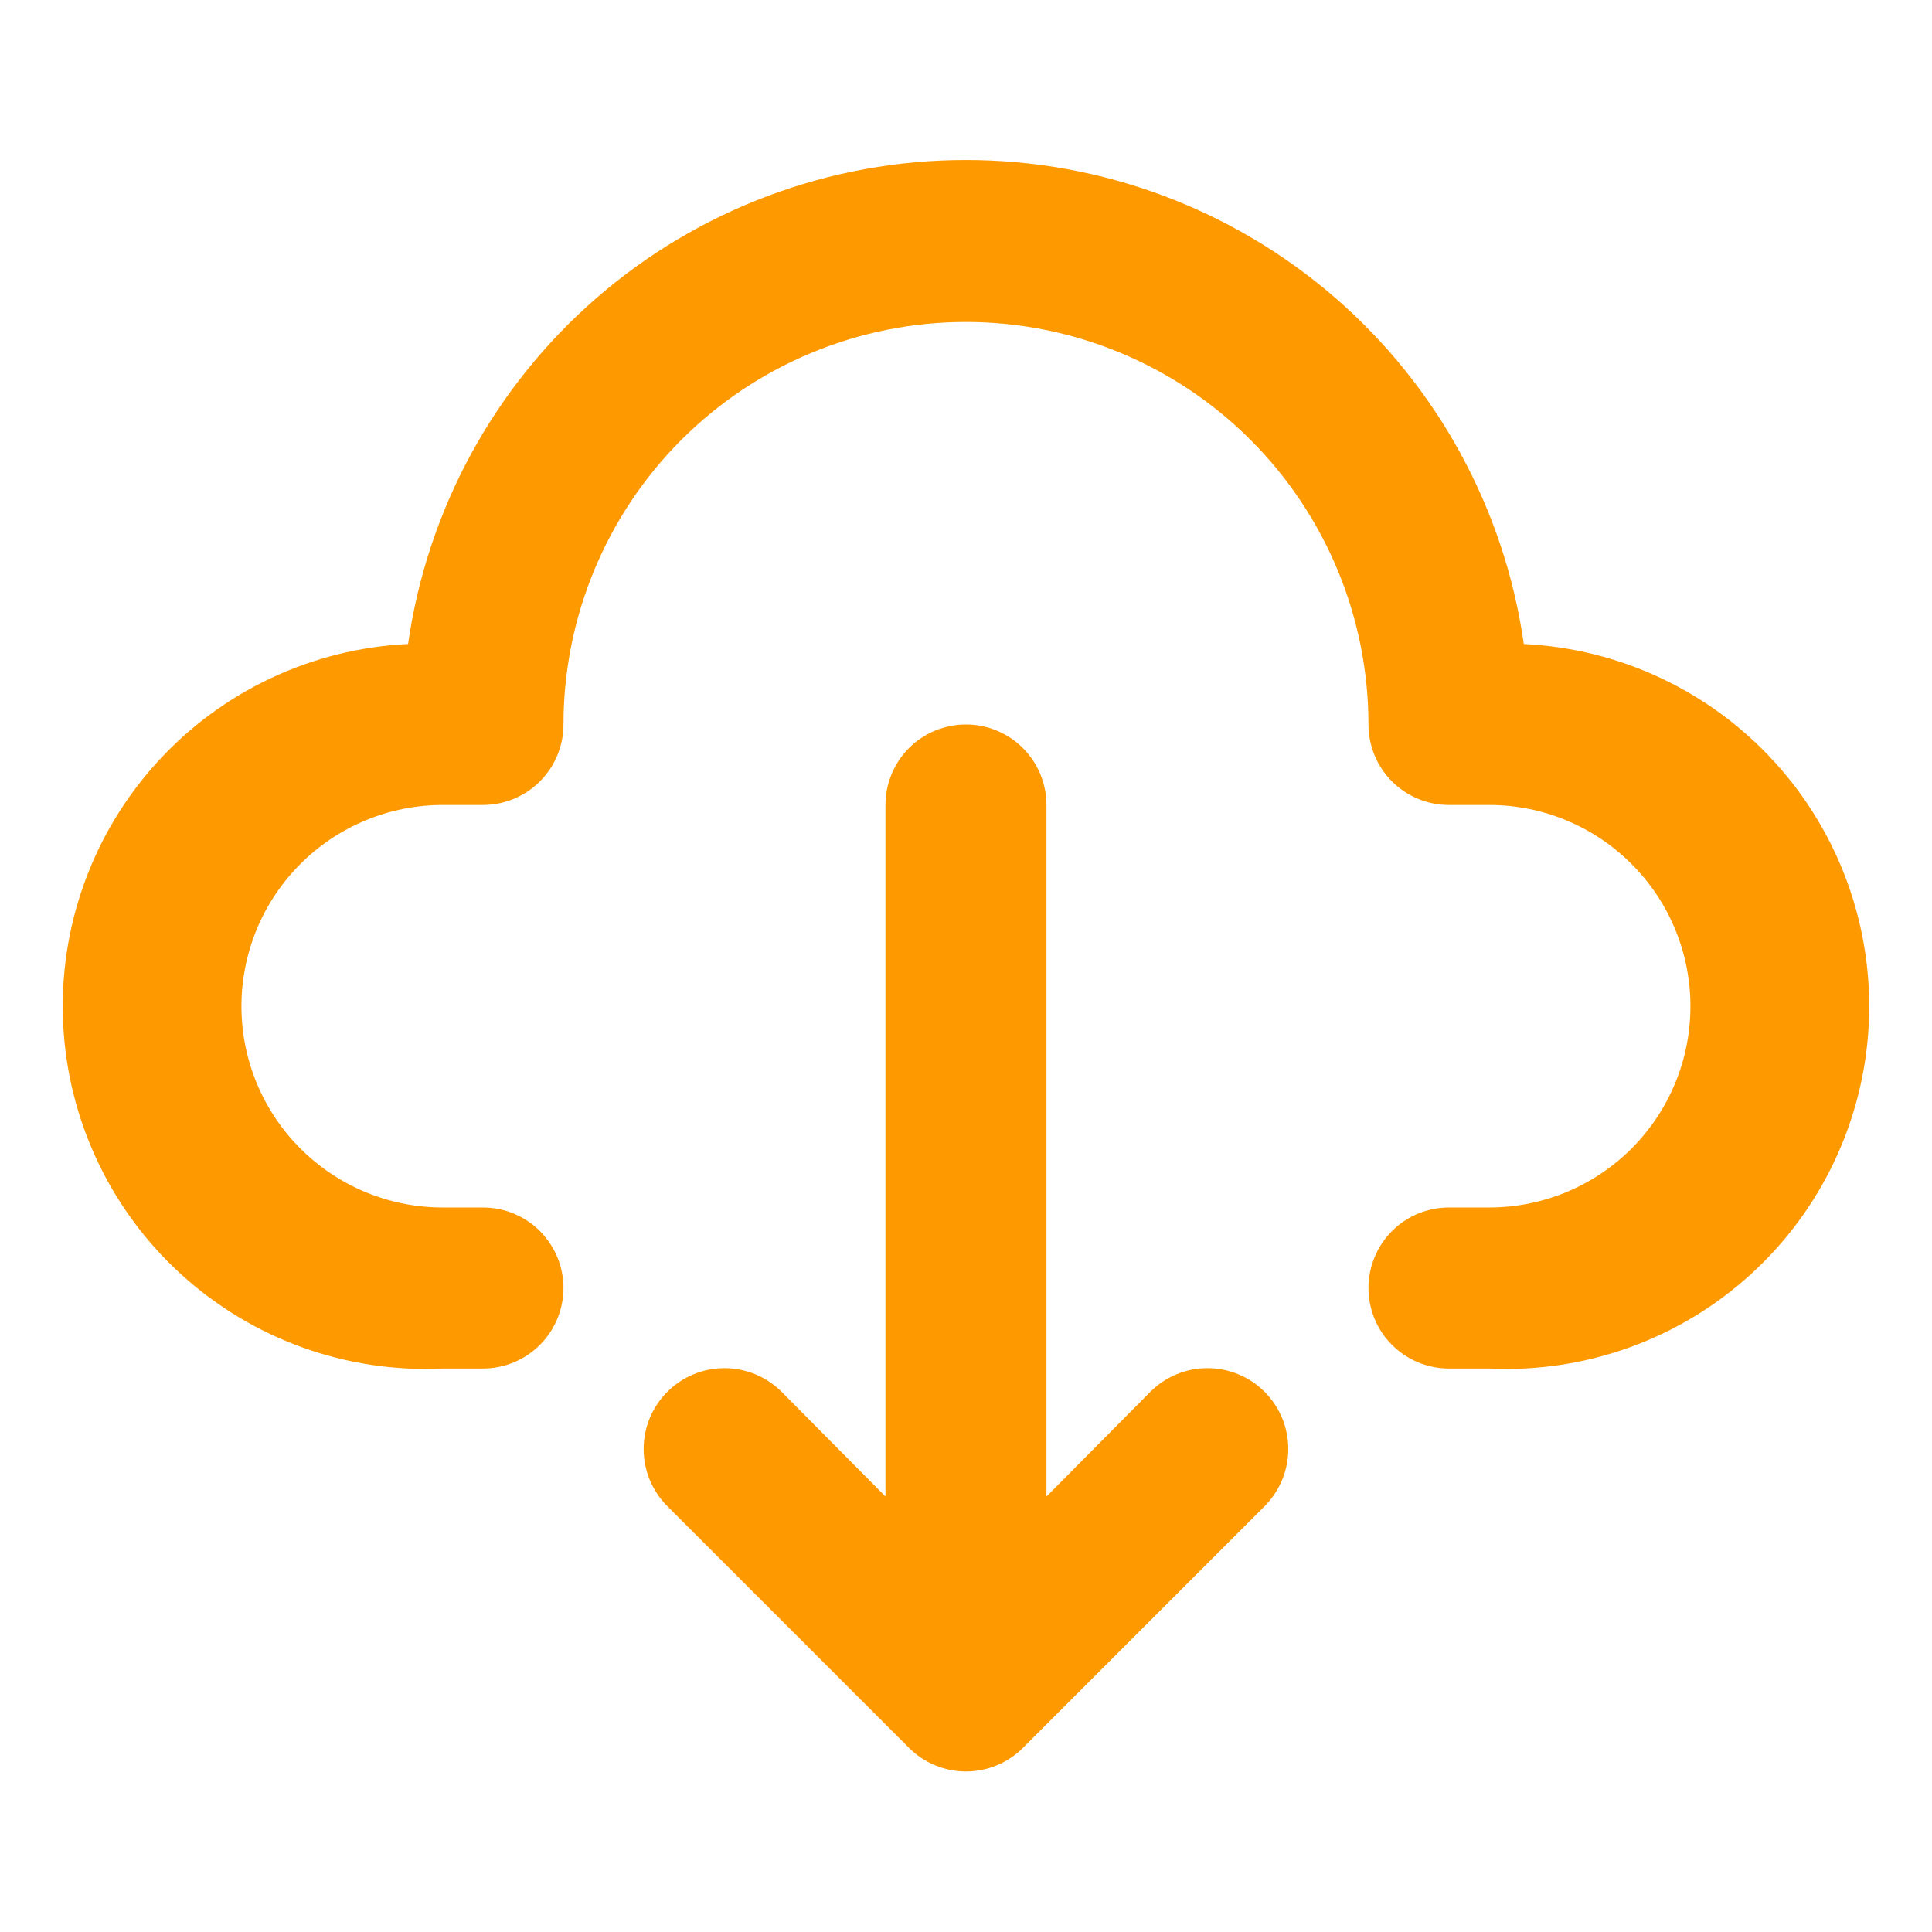
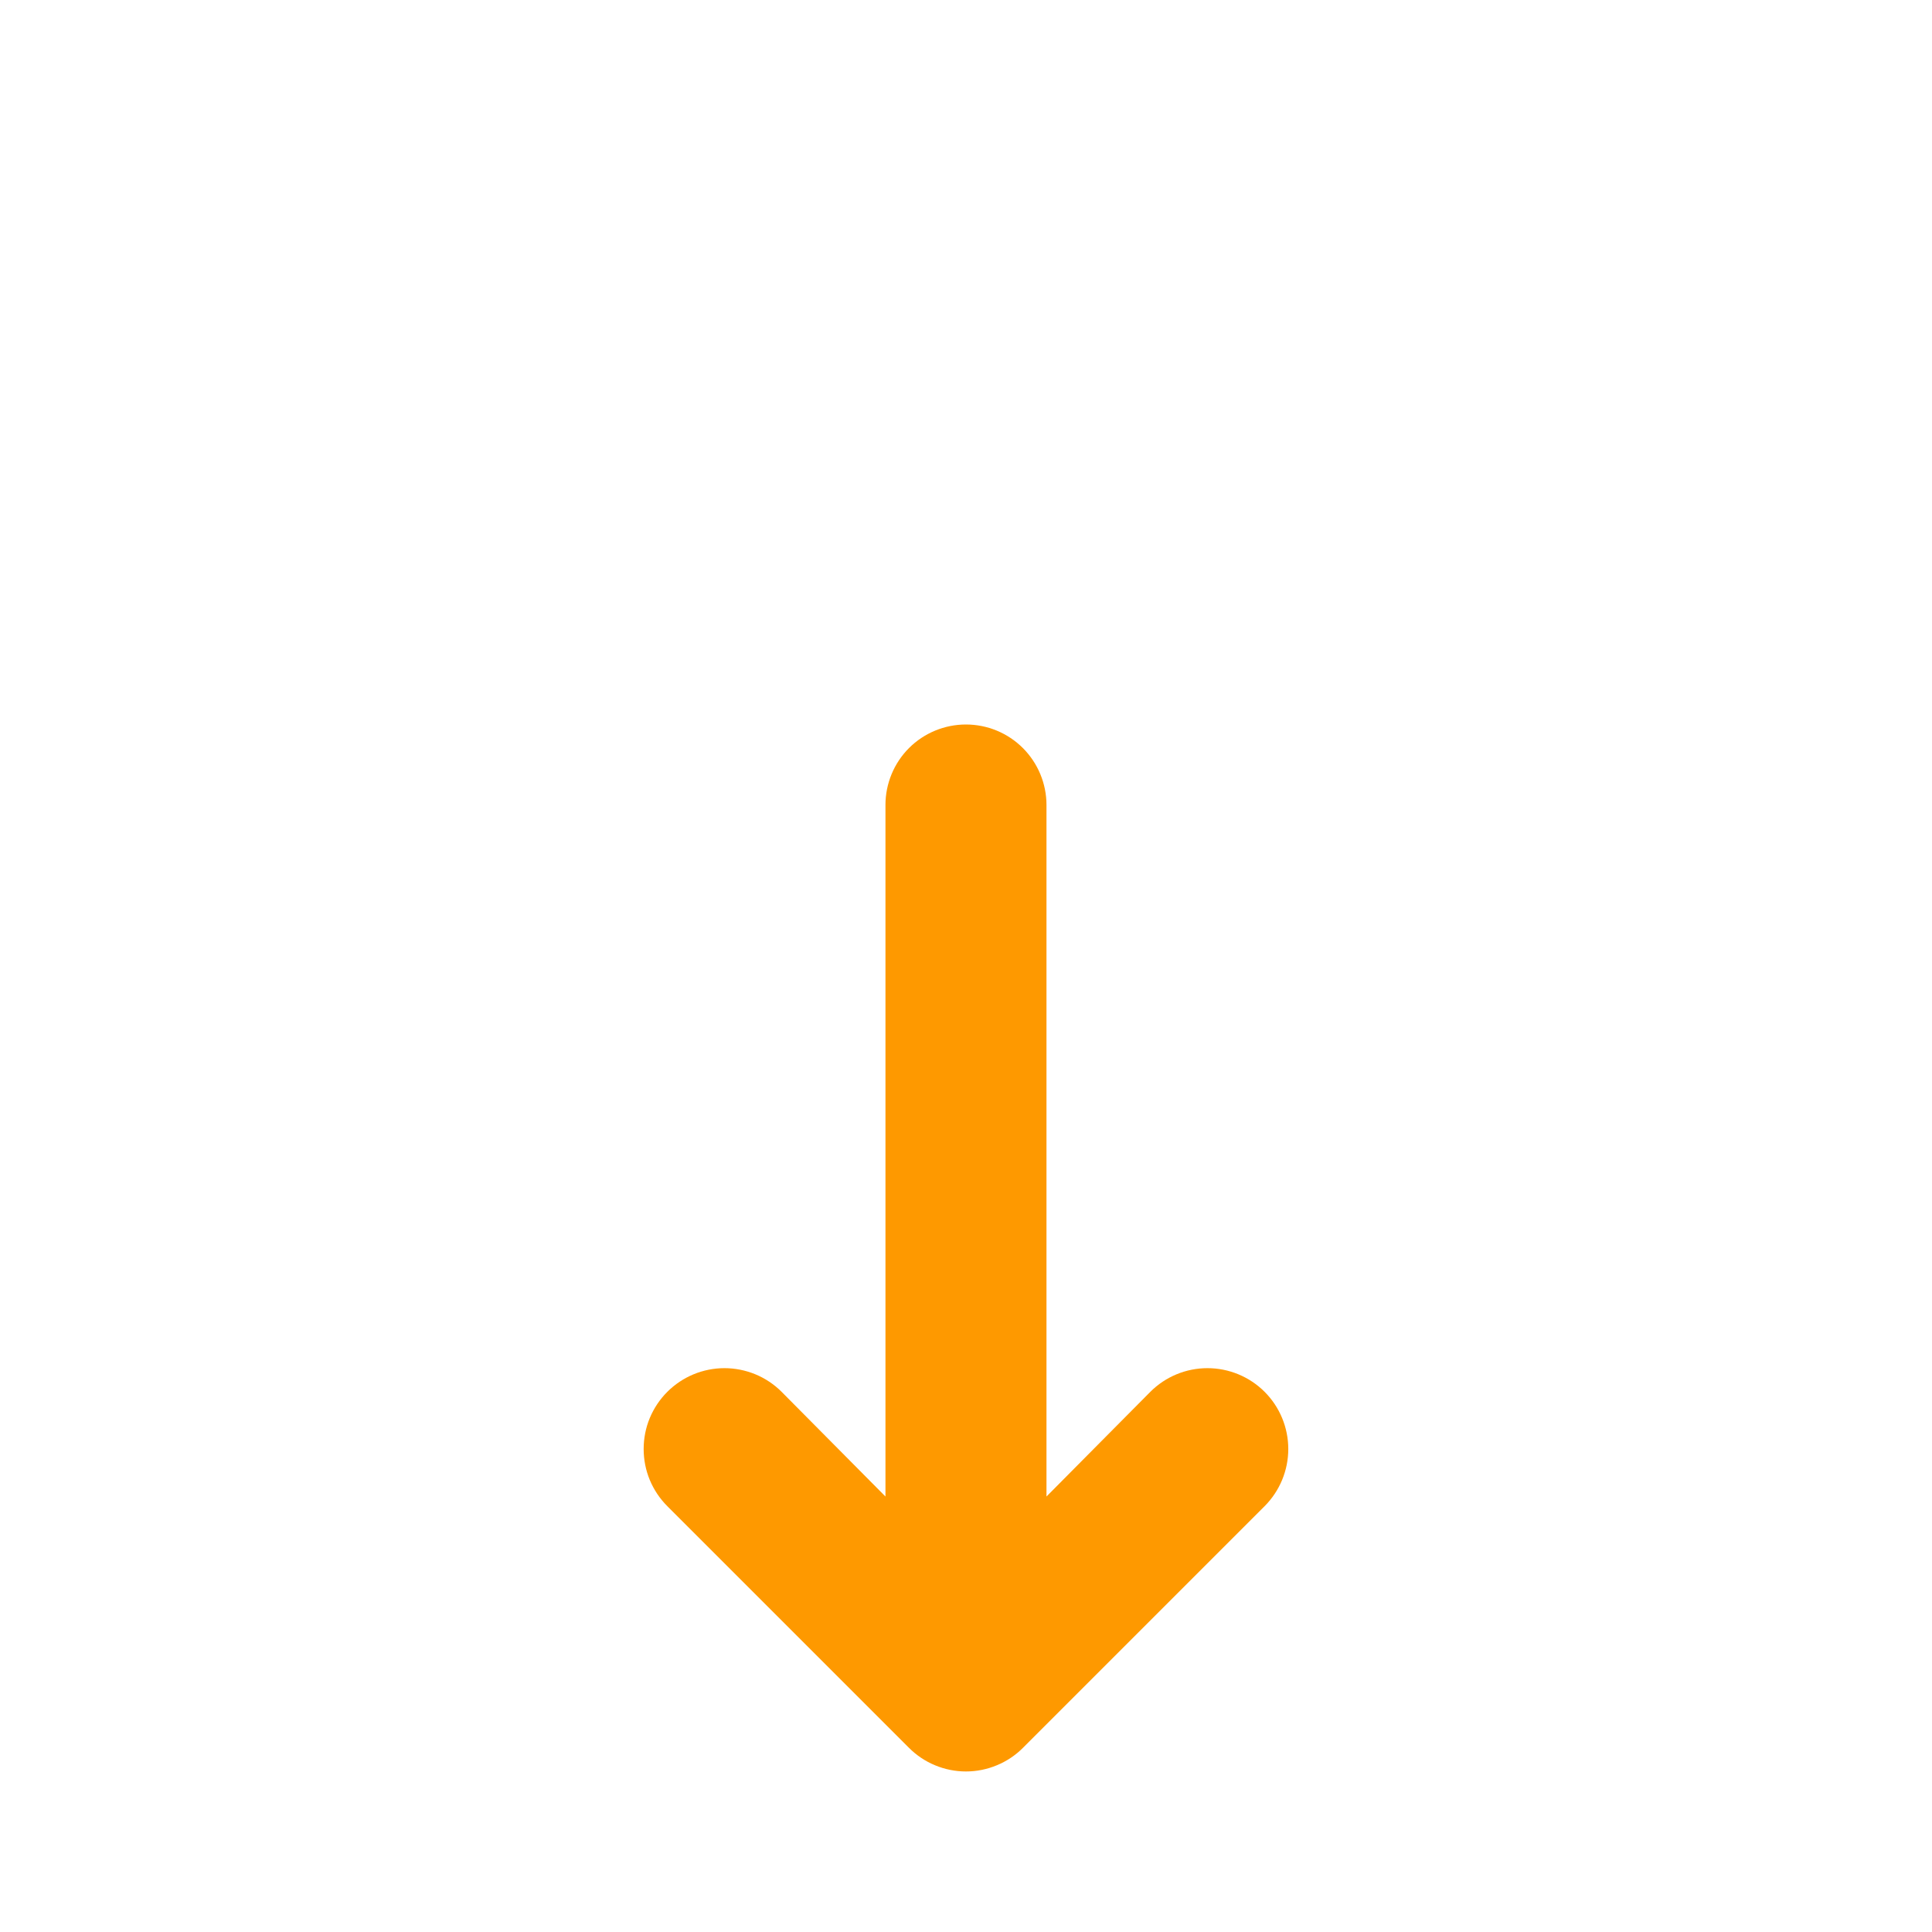
<svg xmlns="http://www.w3.org/2000/svg" width="32" height="32" viewBox="0 0 32 32" fill="none">
  <g id="005-download">
    <g id="Vector">
-       <path d="M25.239 10.667C24.922 8.442 23.813 6.406 22.116 4.933C20.418 3.461 18.247 2.65 15.999 2.65C13.752 2.65 11.58 3.461 9.883 4.933C8.185 6.406 7.076 8.442 6.759 10.667C5.168 10.743 3.672 11.448 2.601 12.627C1.529 13.806 0.97 15.362 1.046 16.953C1.122 18.545 1.827 20.041 3.006 21.112C4.185 22.183 5.741 22.743 7.333 22.667H7.999C8.353 22.667 8.692 22.526 8.942 22.276C9.192 22.026 9.333 21.687 9.333 21.333C9.333 20.98 9.192 20.64 8.942 20.39C8.692 20.14 8.353 20 7.999 20H7.333C6.449 20 5.601 19.649 4.976 19.024C4.35 18.398 3.999 17.551 3.999 16.667C3.999 15.783 4.35 14.935 4.976 14.31C5.601 13.684 6.449 13.333 7.333 13.333H7.999C8.353 13.333 8.692 13.193 8.942 12.943C9.192 12.693 9.333 12.354 9.333 12C9.333 10.232 10.035 8.536 11.285 7.286C12.535 6.036 14.231 5.333 15.999 5.333C17.767 5.333 19.463 6.036 20.713 7.286C21.963 8.536 22.666 10.232 22.666 12C22.666 12.354 22.806 12.693 23.056 12.943C23.306 13.193 23.646 13.333 23.999 13.333H24.666C25.55 13.333 26.398 13.684 27.023 14.31C27.648 14.935 27.999 15.783 27.999 16.667C27.999 17.551 27.648 18.398 27.023 19.024C26.398 19.649 25.55 20 24.666 20H23.999C23.646 20 23.306 20.14 23.056 20.39C22.806 20.64 22.666 20.98 22.666 21.333C22.666 21.687 22.806 22.026 23.056 22.276C23.306 22.526 23.646 22.667 23.999 22.667H24.666C26.257 22.743 27.814 22.183 28.992 21.112C30.172 20.041 30.877 18.545 30.953 16.953C31.029 15.362 30.469 13.806 29.398 12.627C28.326 11.448 26.831 10.743 25.239 10.667Z" fill="#FE9900" />
      <path d="M19.053 23.053L17.333 24.787V13.333C17.333 12.98 17.192 12.64 16.942 12.39C16.692 12.14 16.353 12 15.999 12C15.646 12 15.306 12.14 15.056 12.39C14.806 12.64 14.666 12.98 14.666 13.333V24.787L12.946 23.053C12.822 22.929 12.674 22.83 12.512 22.763C12.349 22.696 12.175 22.661 11.999 22.661C11.823 22.661 11.649 22.696 11.487 22.763C11.325 22.83 11.177 22.929 11.053 23.053C10.928 23.178 10.83 23.325 10.762 23.488C10.695 23.65 10.661 23.824 10.661 24C10.661 24.176 10.695 24.35 10.762 24.512C10.83 24.675 10.928 24.822 11.053 24.947L15.053 28.947C15.177 29.072 15.324 29.171 15.486 29.238C15.649 29.306 15.823 29.341 15.999 29.341C16.175 29.341 16.349 29.306 16.512 29.238C16.674 29.171 16.822 29.072 16.946 28.947L20.946 24.947C21.197 24.695 21.338 24.355 21.338 24C21.338 23.645 21.197 23.304 20.946 23.053C20.695 22.802 20.354 22.661 19.999 22.661C19.644 22.661 19.304 22.802 19.053 23.053Z" fill="#FE9900" />
    </g>
  </g>
</svg>